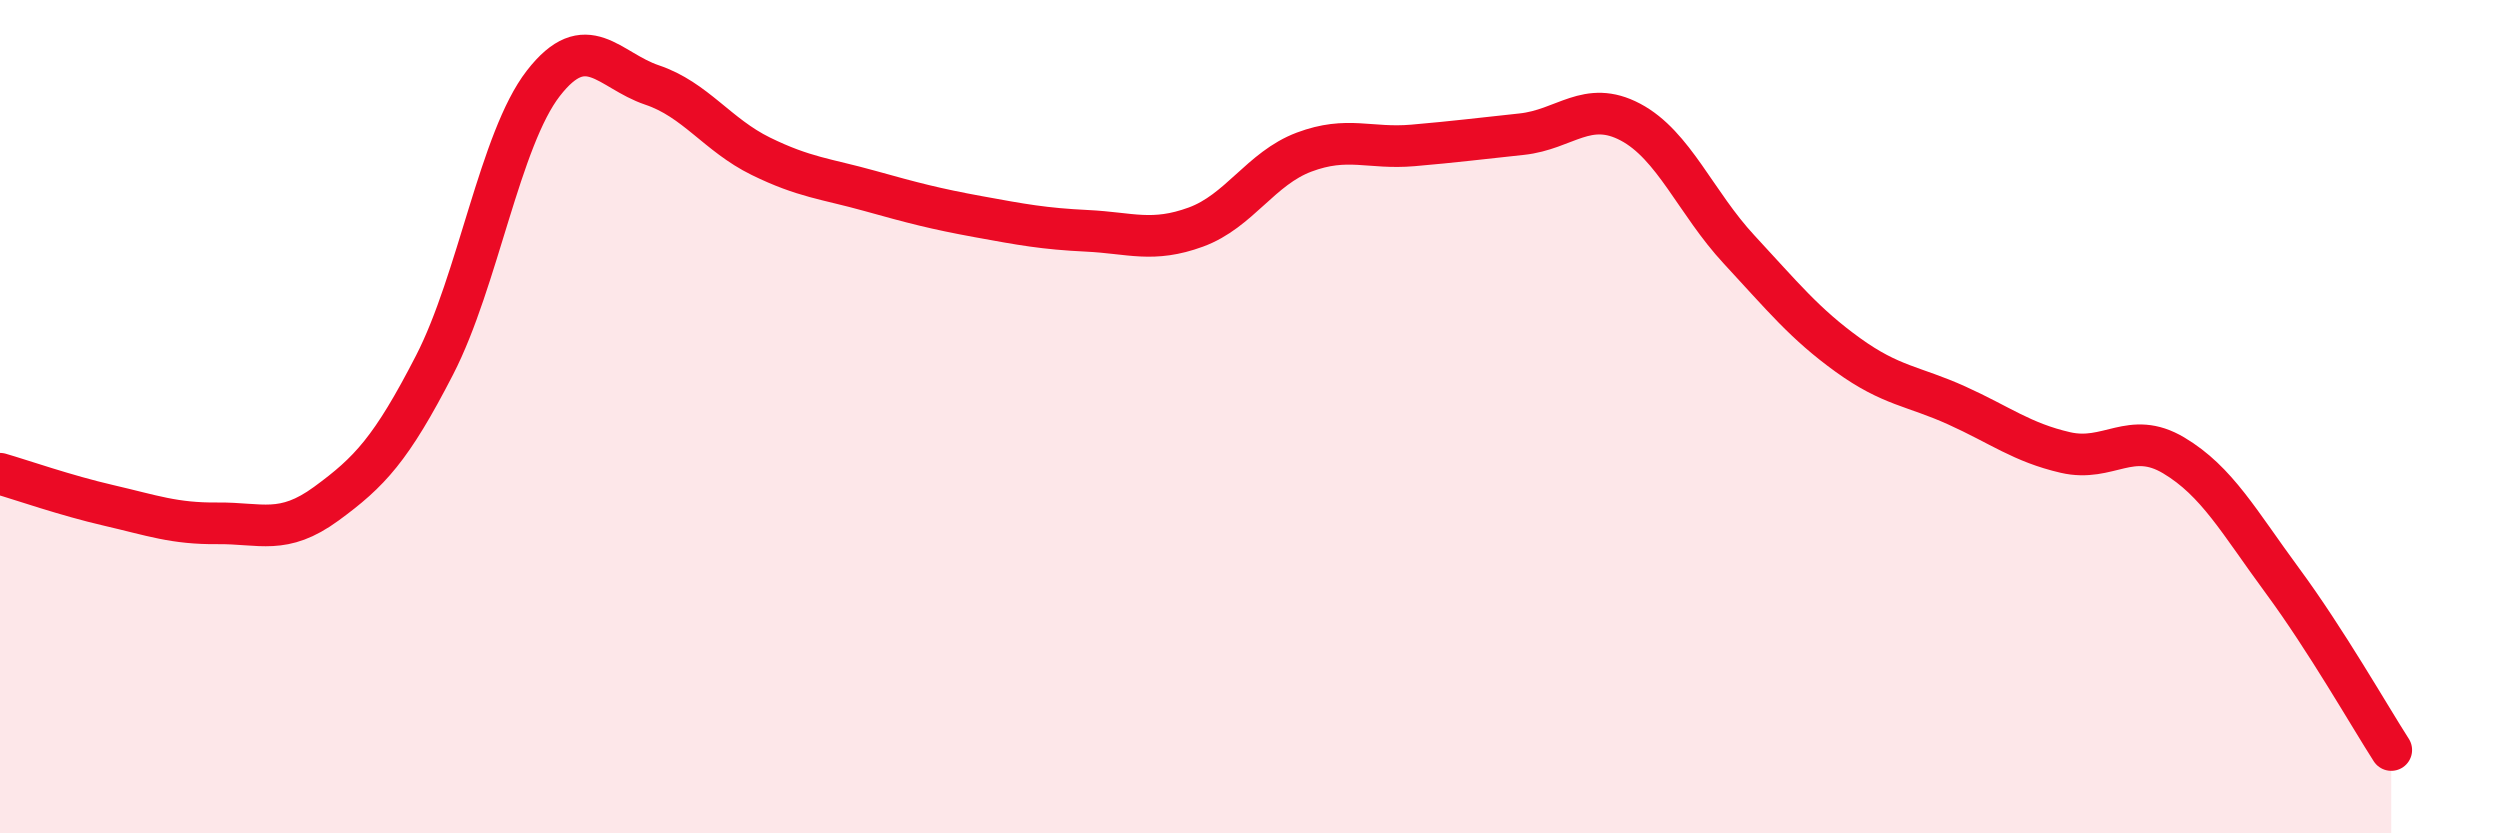
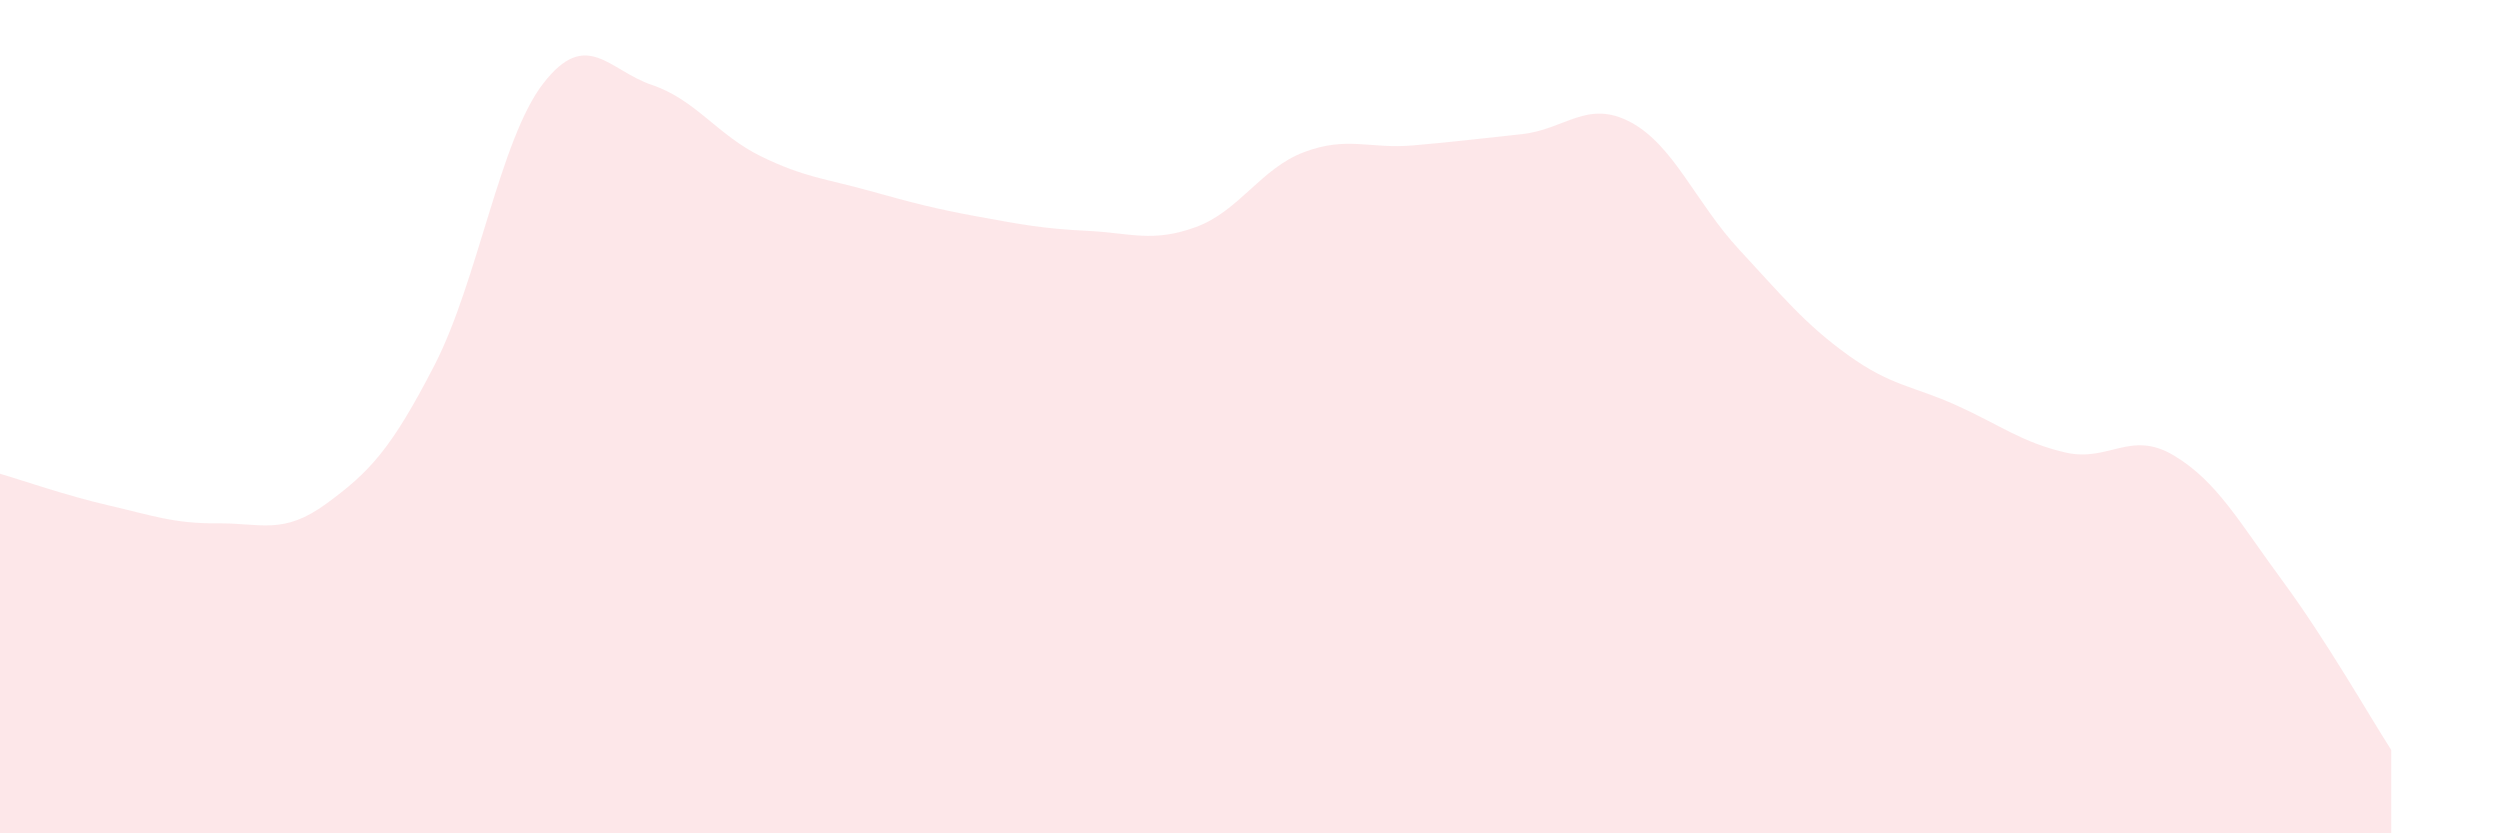
<svg xmlns="http://www.w3.org/2000/svg" width="60" height="20" viewBox="0 0 60 20">
  <path d="M 0,11.37 C 0.52,11.52 1.57,11.89 2.61,12.13 C 3.65,12.37 4.18,12.57 5.22,12.56 C 6.26,12.55 6.79,12.85 7.83,12.09 C 8.87,11.33 9.39,10.78 10.43,8.76 C 11.47,6.74 12,3.34 13.04,2 C 14.08,0.66 14.61,1.69 15.65,2.04 C 16.69,2.39 17.22,3.24 18.26,3.75 C 19.3,4.26 19.83,4.29 20.87,4.58 C 21.91,4.87 22.44,5.01 23.48,5.2 C 24.52,5.39 25.05,5.49 26.09,5.54 C 27.13,5.59 27.66,5.83 28.7,5.45 C 29.74,5.07 30.26,4.04 31.3,3.65 C 32.34,3.26 32.87,3.58 33.91,3.49 C 34.95,3.4 35.48,3.33 36.52,3.22 C 37.56,3.11 38.09,2.38 39.13,2.93 C 40.17,3.48 40.7,4.87 41.74,5.99 C 42.78,7.11 43.31,7.77 44.35,8.52 C 45.39,9.27 45.92,9.26 46.96,9.73 C 48,10.2 48.53,10.62 49.57,10.86 C 50.61,11.1 51.13,10.31 52.17,10.93 C 53.21,11.55 53.74,12.53 54.78,13.94 C 55.82,15.35 56.87,17.19 57.39,18L57.39 20L0 20Z" fill="#EB0A25" opacity="0.1" stroke-linecap="round" stroke-linejoin="round" />
-   <path d="M 0,11.37 C 0.52,11.52 1.57,11.89 2.61,12.13 C 3.65,12.37 4.18,12.57 5.22,12.56 C 6.26,12.55 6.79,12.85 7.83,12.09 C 8.87,11.33 9.39,10.78 10.43,8.76 C 11.47,6.74 12,3.34 13.04,2 C 14.08,0.66 14.61,1.69 15.65,2.04 C 16.69,2.39 17.22,3.24 18.26,3.75 C 19.3,4.26 19.83,4.29 20.87,4.58 C 21.91,4.87 22.44,5.01 23.48,5.2 C 24.52,5.39 25.05,5.49 26.09,5.54 C 27.13,5.59 27.66,5.83 28.7,5.45 C 29.74,5.07 30.26,4.04 31.3,3.65 C 32.34,3.26 32.87,3.58 33.91,3.49 C 34.95,3.4 35.48,3.33 36.52,3.22 C 37.56,3.11 38.09,2.38 39.13,2.93 C 40.17,3.48 40.7,4.87 41.74,5.99 C 42.78,7.11 43.31,7.77 44.35,8.52 C 45.39,9.27 45.92,9.26 46.96,9.73 C 48,10.2 48.53,10.62 49.57,10.86 C 50.61,11.1 51.13,10.31 52.17,10.93 C 53.21,11.55 53.74,12.53 54.78,13.94 C 55.82,15.35 56.87,17.19 57.39,18" stroke="#EB0A25" stroke-width="1" fill="none" stroke-linecap="round" stroke-linejoin="round" />
</svg>